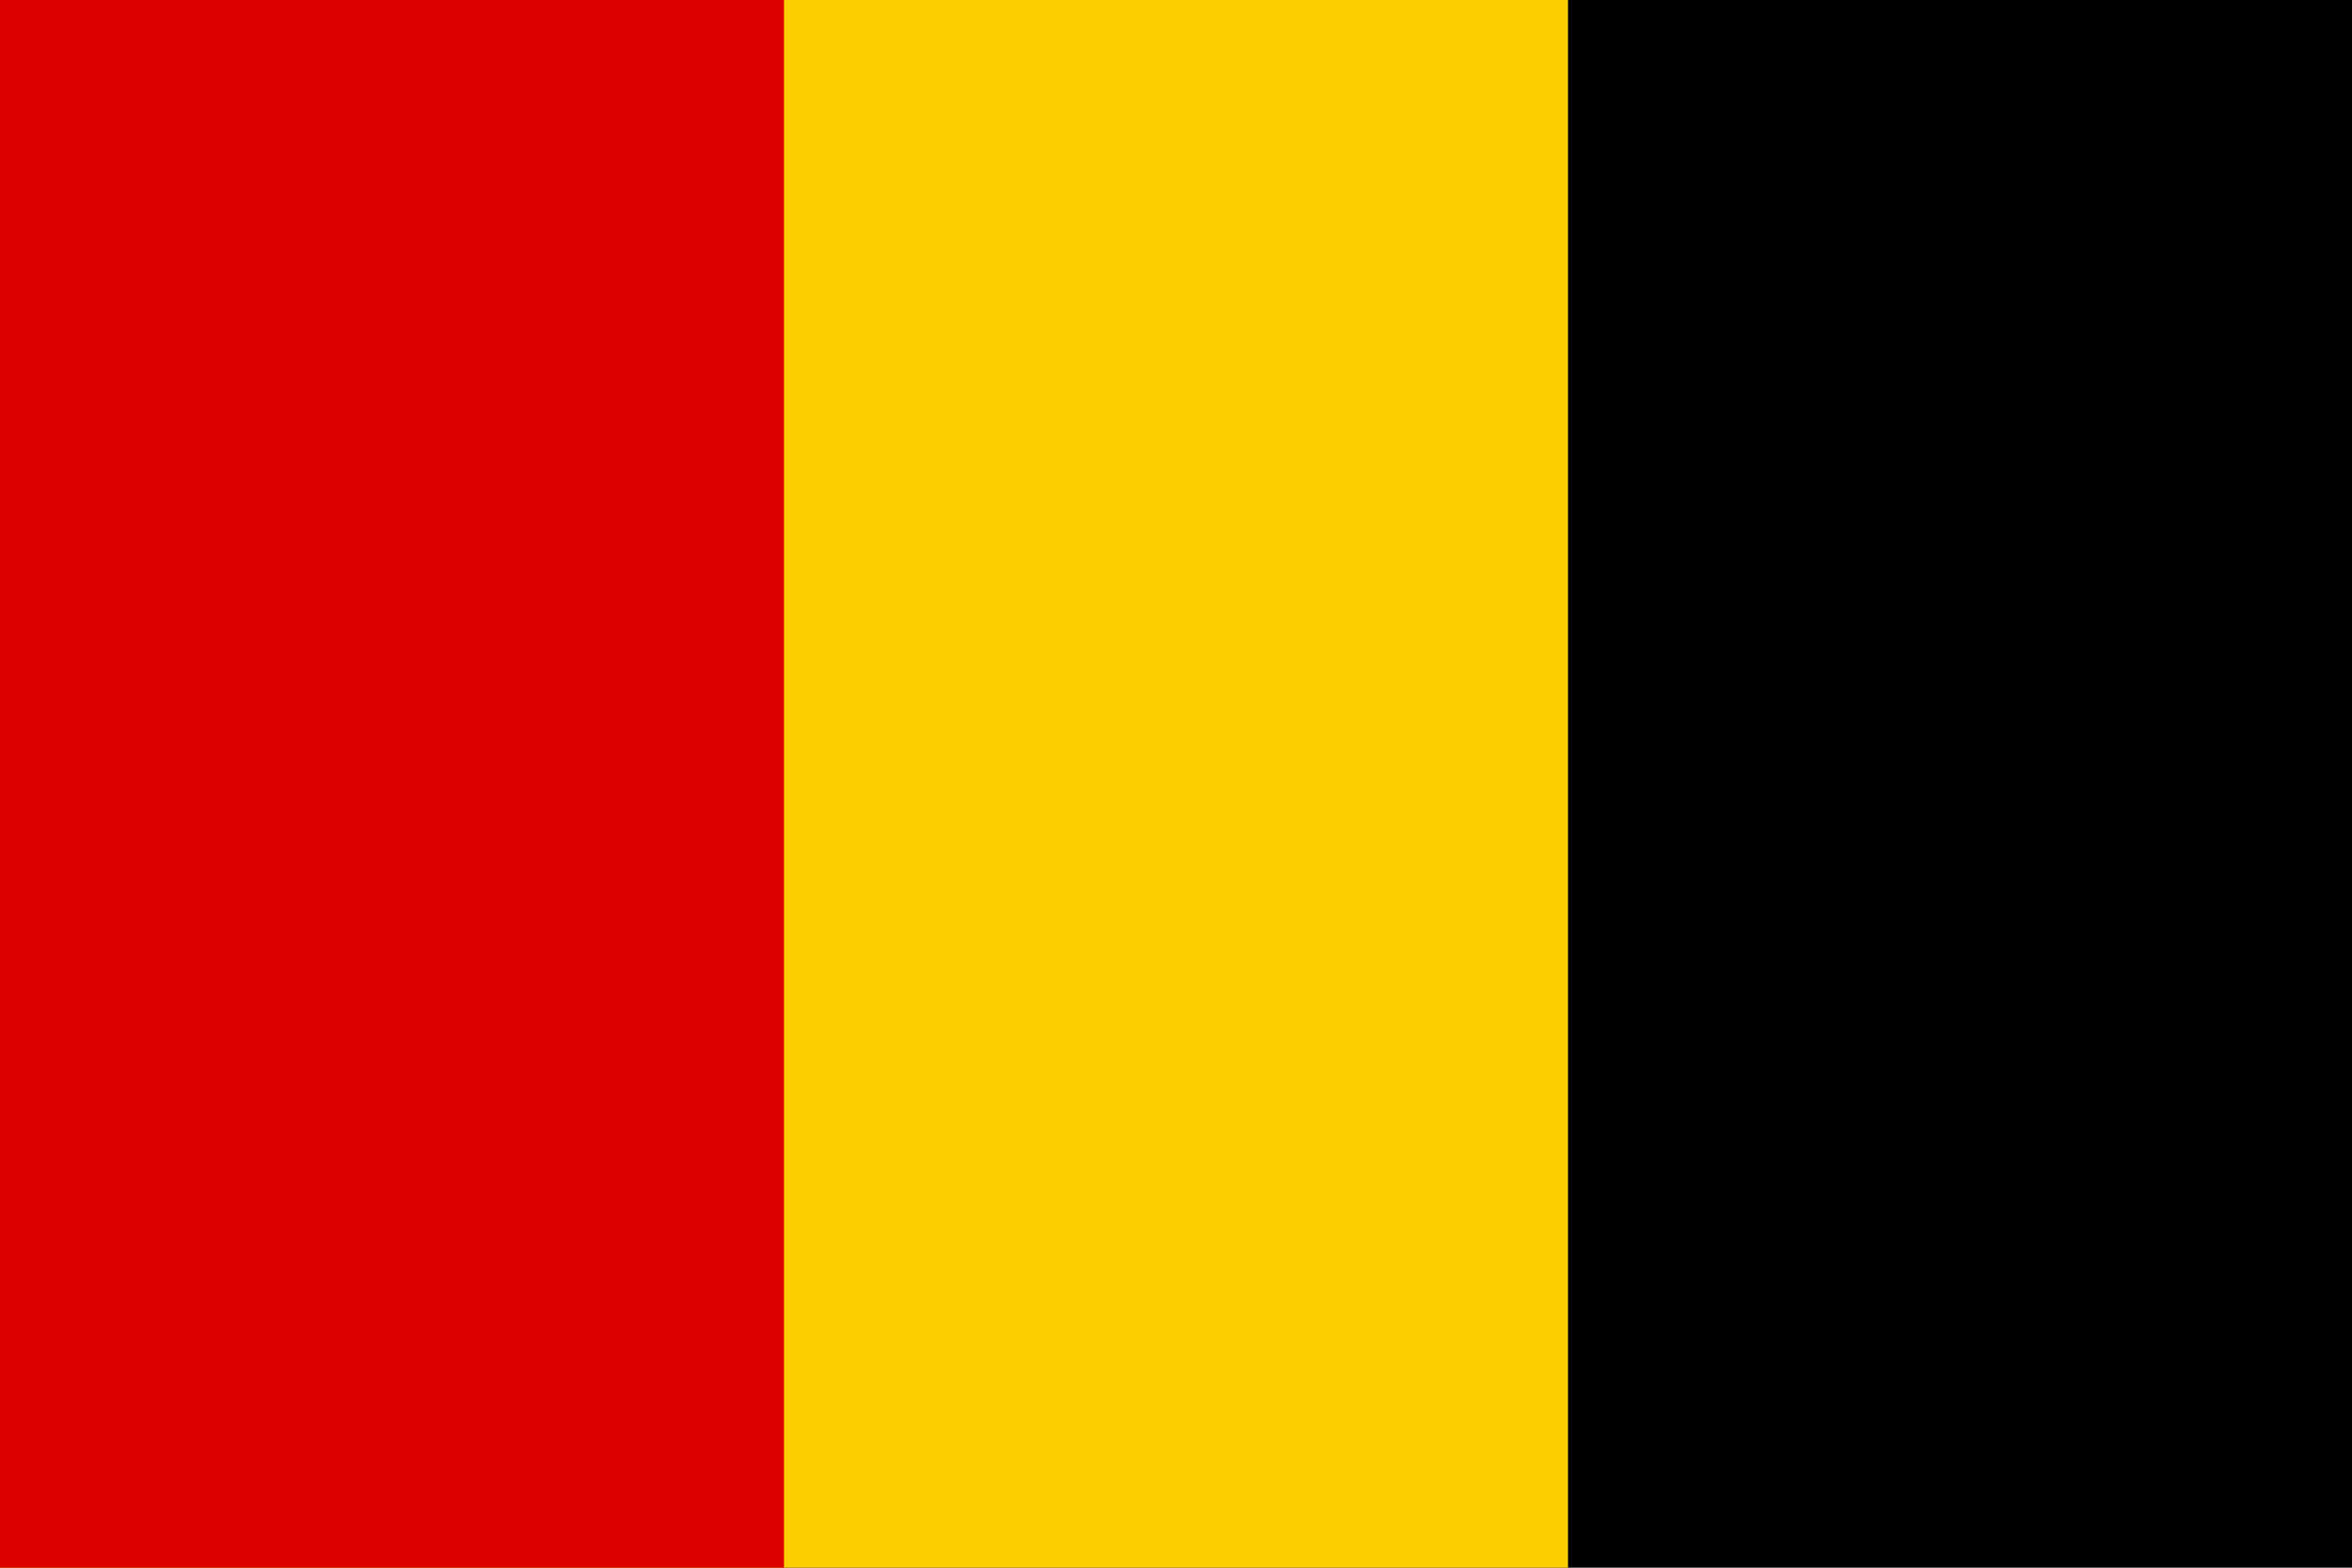
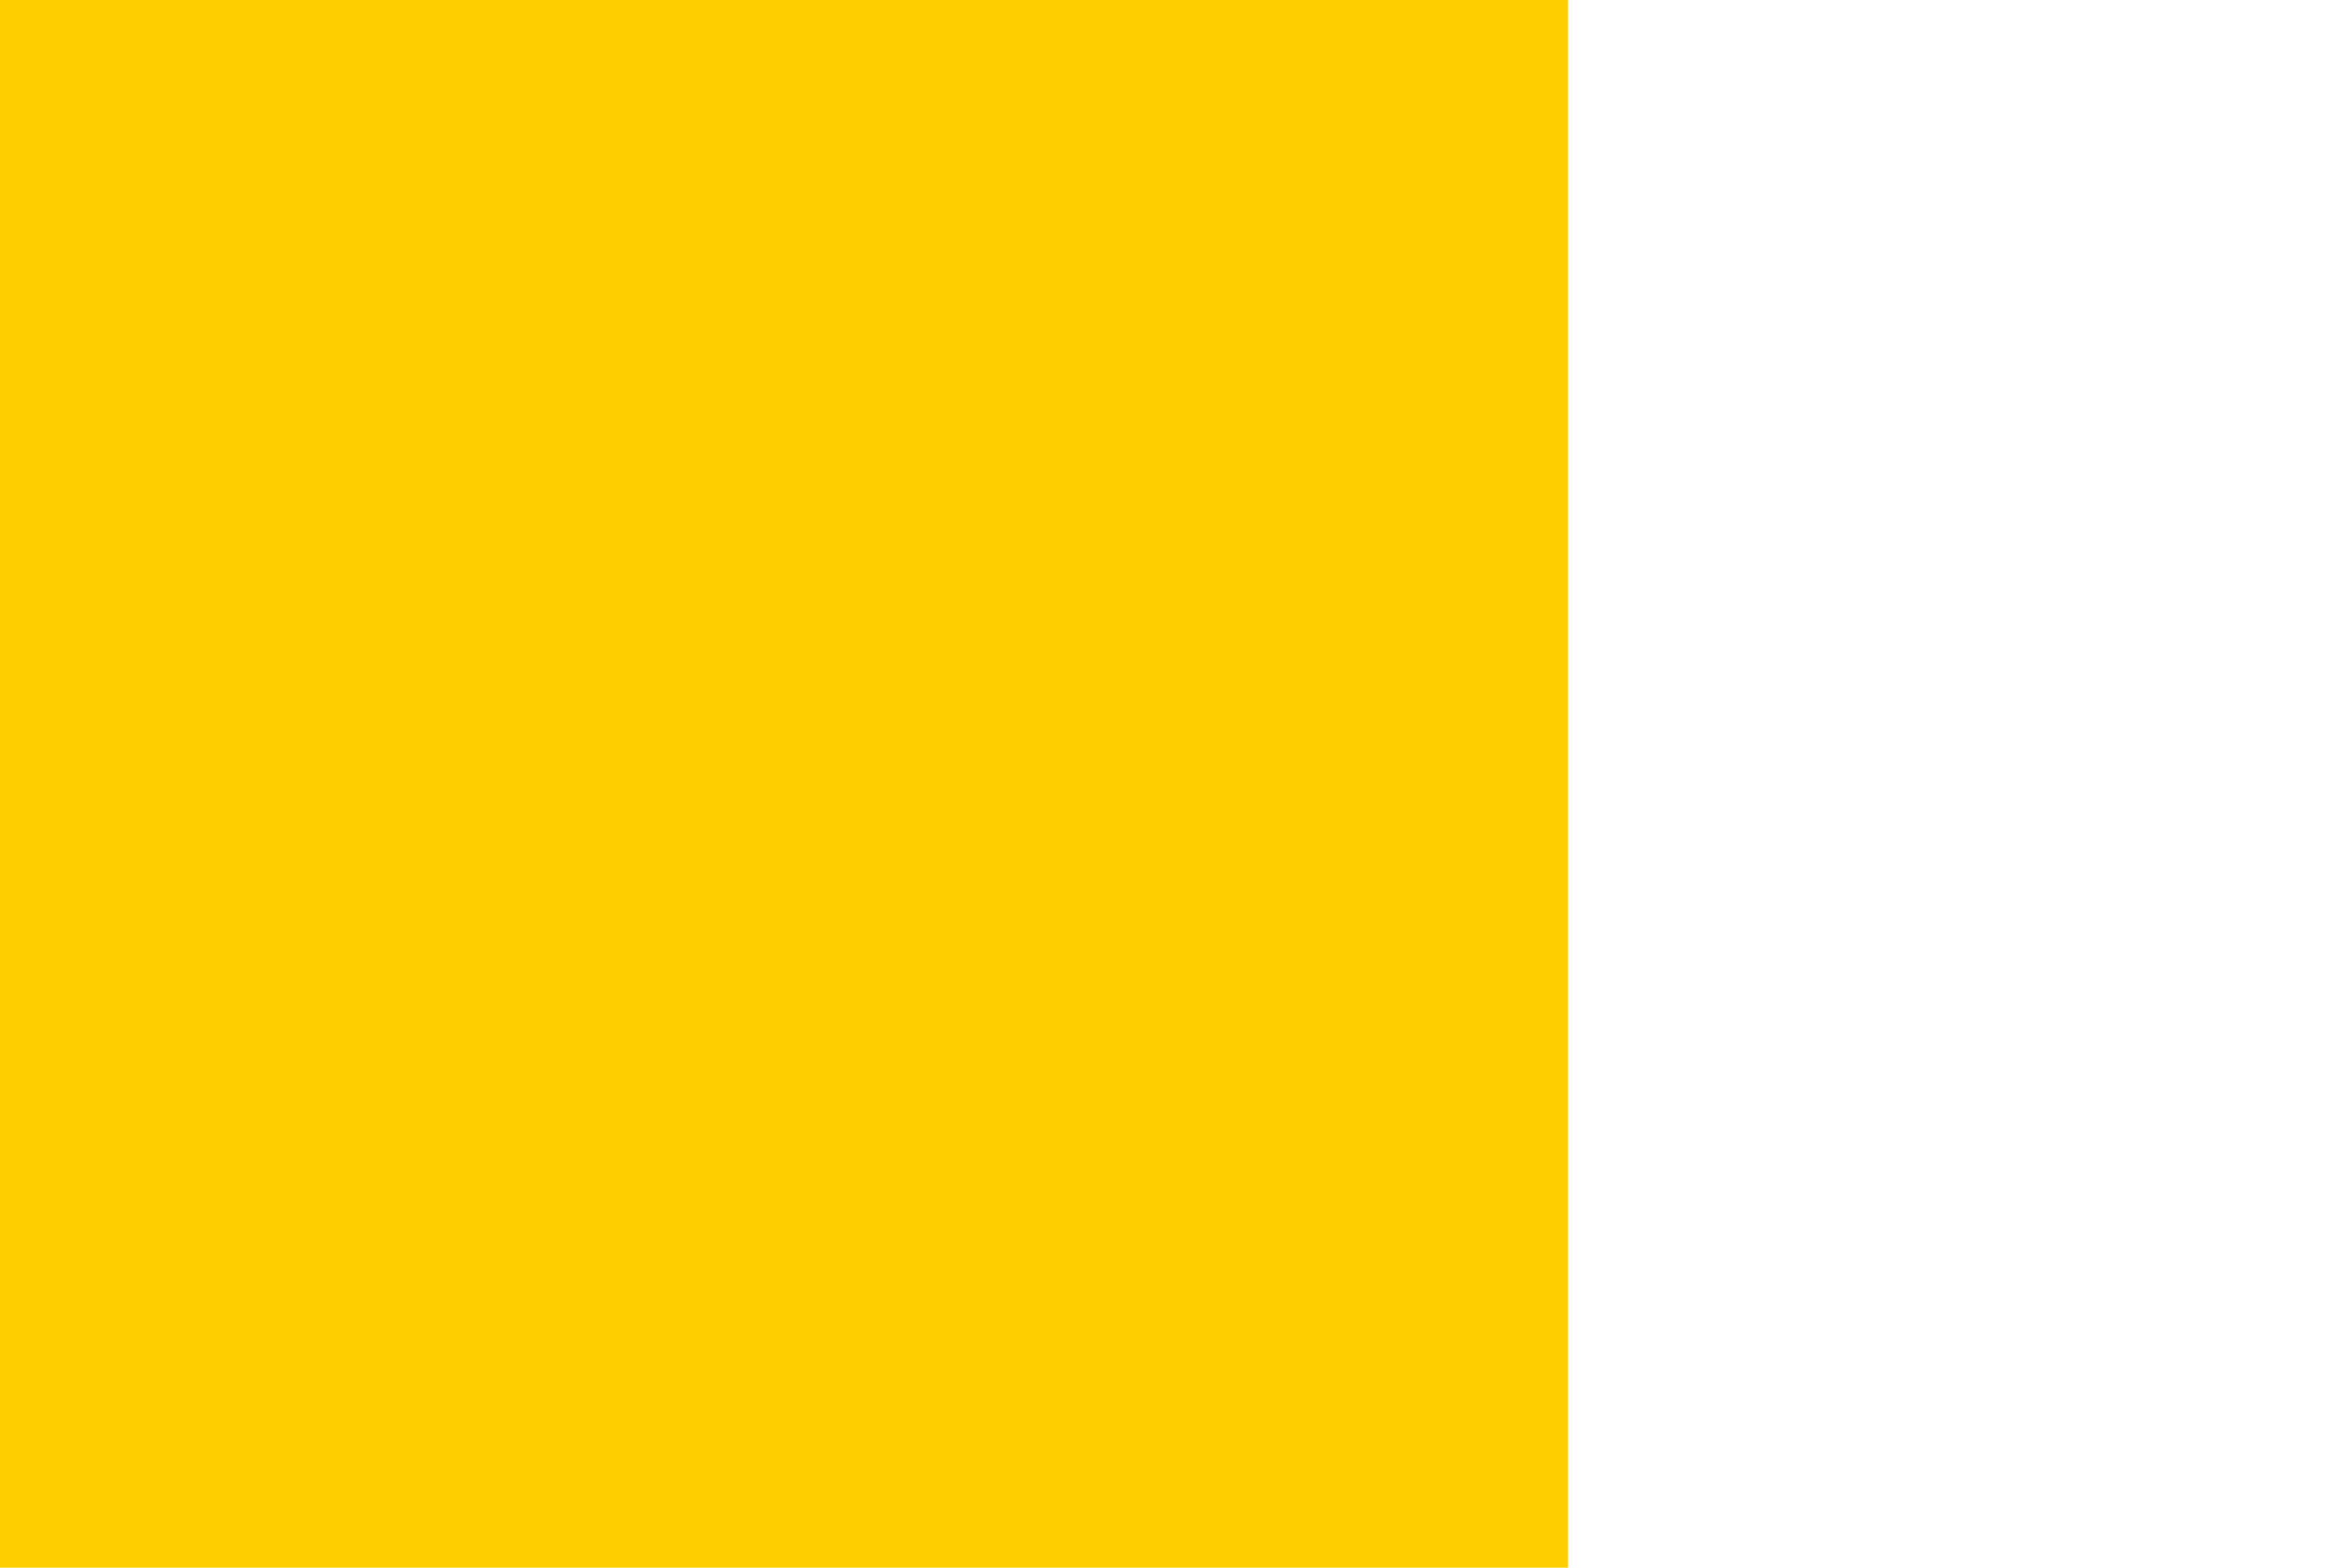
<svg xmlns="http://www.w3.org/2000/svg" width="900" height="600">
-   <rect width="900" height="600" fill="#000000" />
  <rect width="600" height="600" fill="#FFCE00" />
-   <rect width="300" height="600" fill="#D00" />
</svg>